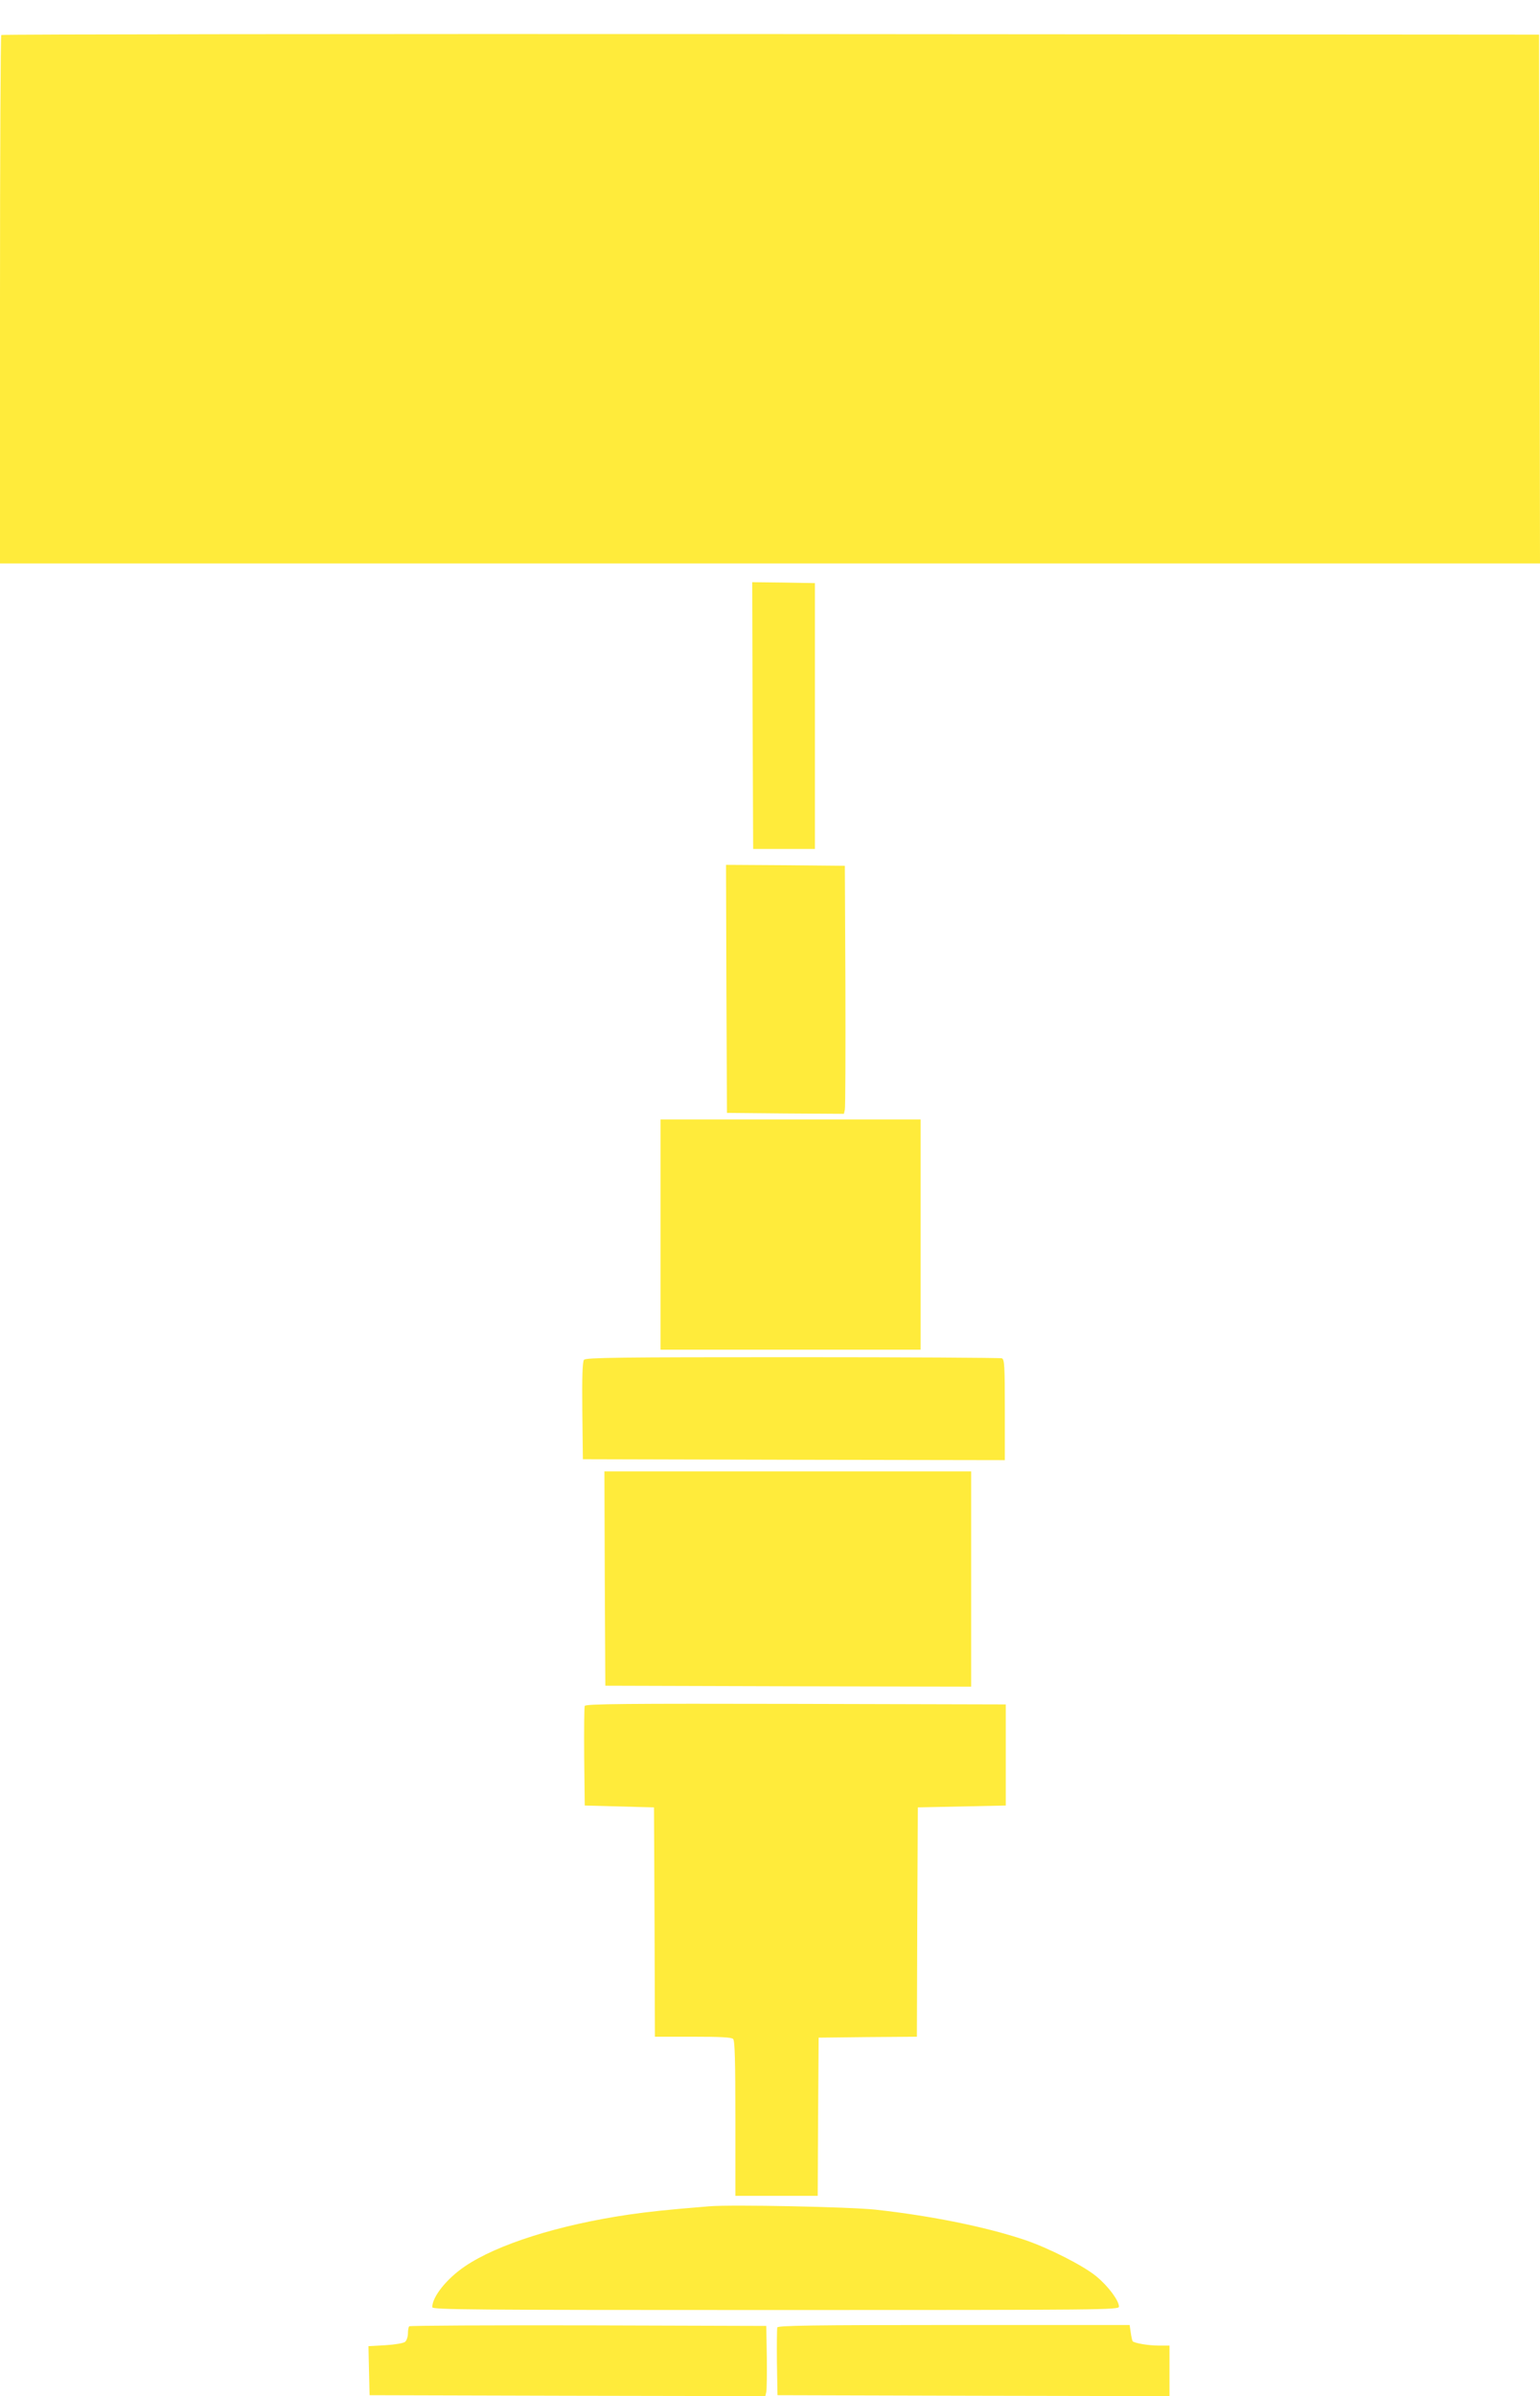
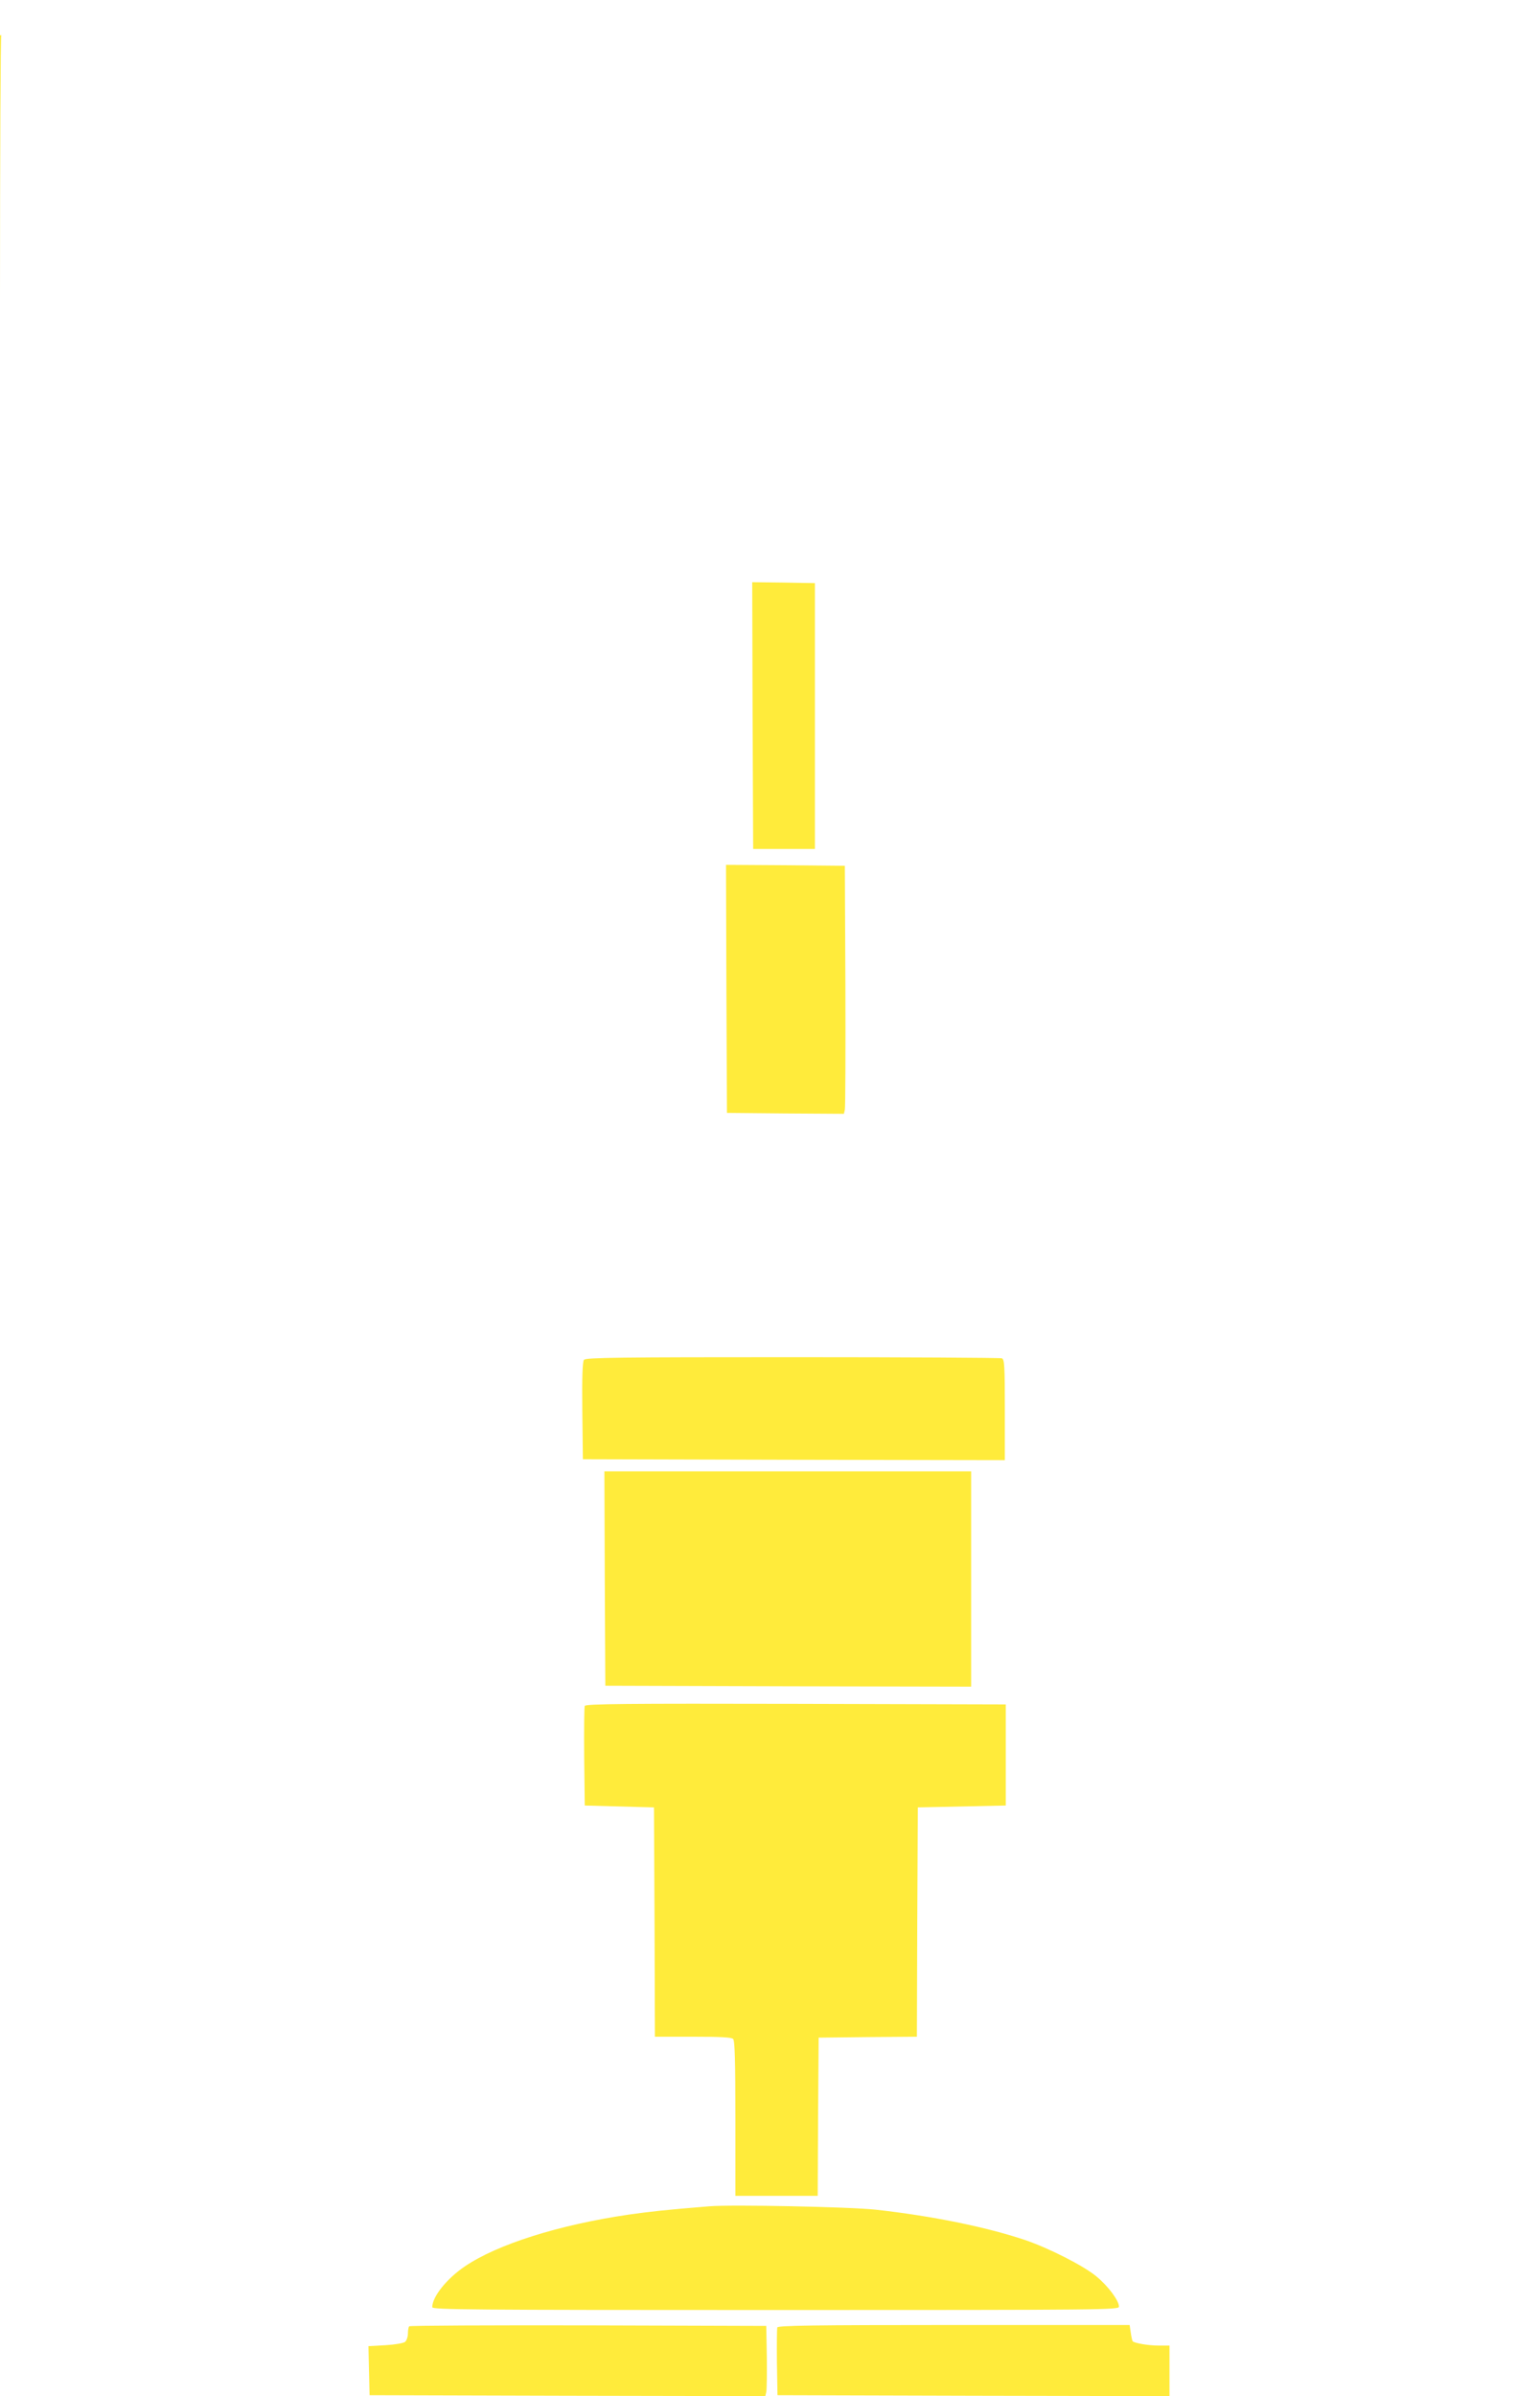
<svg xmlns="http://www.w3.org/2000/svg" version="1.0" width="823pt" height="1280pt" viewBox="0 0 823 1280" preserveAspectRatio="xMidYMid meet">
  <g transform="translate(0,1280) scale(0.1,-0.1)" fill="#ffeb3b" stroke="none">
-     <path d="M7 12613 c-4 -3 -7 -640 -7 -1415 l0 -1408 4115 0 4115 0 -2 1413 -3 1412 -4106 3 c-2258 1 -4109 -1 -4112 -5z" />
+     <path d="M7 12613 c-4 -3 -7 -640 -7 -1415 c-2258 1 -4109 -1 -4112 -5z" />
    <path d="M4022 8978 l3 -713 165 0 165 0 0 710 0 710 -168 3 -167 2 2 -712z" />
    <path d="M3882 7518 l3 -663 312 -3 313 -2 5 22 c3 13 4 311 3 663 l-3 640 -318 3 -317 2 2 -662z" />
-     <path d="M3530 6205 l0 -615 695 0 695 0 0 615 0 615 -695 0 -695 0 0 -615z" />
    <path d="M3121 5536 c-8 -9 -11 -90 -9 -272 l3 -259 1128 -3 1127 -2 0 269 c0 236 -2 270 -16 275 -9 3 -512 6 -1119 6 -923 0 -1104 -2 -1114 -14z" />
    <path d="M3232 4368 l3 -573 978 -3 977 -2 0 575 0 575 -980 0 -980 0 2 -572z" />
    <path d="M3125 3687 c-3 -7 -4 -129 -3 -272 l3 -260 185 -5 185 -5 3 -612 2 -613 203 0 c145 0 206 -3 215 -12 9 -9 12 -117 12 -425 l0 -413 220 0 220 0 2 423 3 422 262 3 263 2 2 613 3 612 235 5 235 5 0 270 0 270 -1123 3 c-900 2 -1124 0 -1127 -11z" />
    <path d="M3790 1014 c-235 -19 -313 -28 -428 -44 -376 -55 -704 -159 -878 -277 -97 -66 -174 -162 -174 -218 0 -13 193 -15 1835 -15 1762 0 1835 1 1835 18 0 32 -57 109 -120 161 -68 57 -257 153 -385 196 -207 69 -496 128 -795 161 -136 15 -772 28 -890 18z" />
    <path d="M2187 373 c-4 -3 -7 -21 -7 -38 0 -18 -7 -38 -15 -45 -8 -7 -55 -15 -105 -18 l-91 -5 3 -131 3 -131 1057 -3 1058 -2 5 22 c3 13 4 97 3 188 l-3 165 -951 3 c-523 1 -954 -1 -957 -5z" />
    <path d="M4154 367 c-2 -7 -3 -91 -2 -187 l3 -175 1048 -3 1047 -2 0 135 0 135 -57 0 c-56 0 -129 13 -140 23 -2 3 -7 24 -10 46 l-6 41 -939 0 c-755 0 -940 -3 -944 -13z" />
  </g>
</svg>